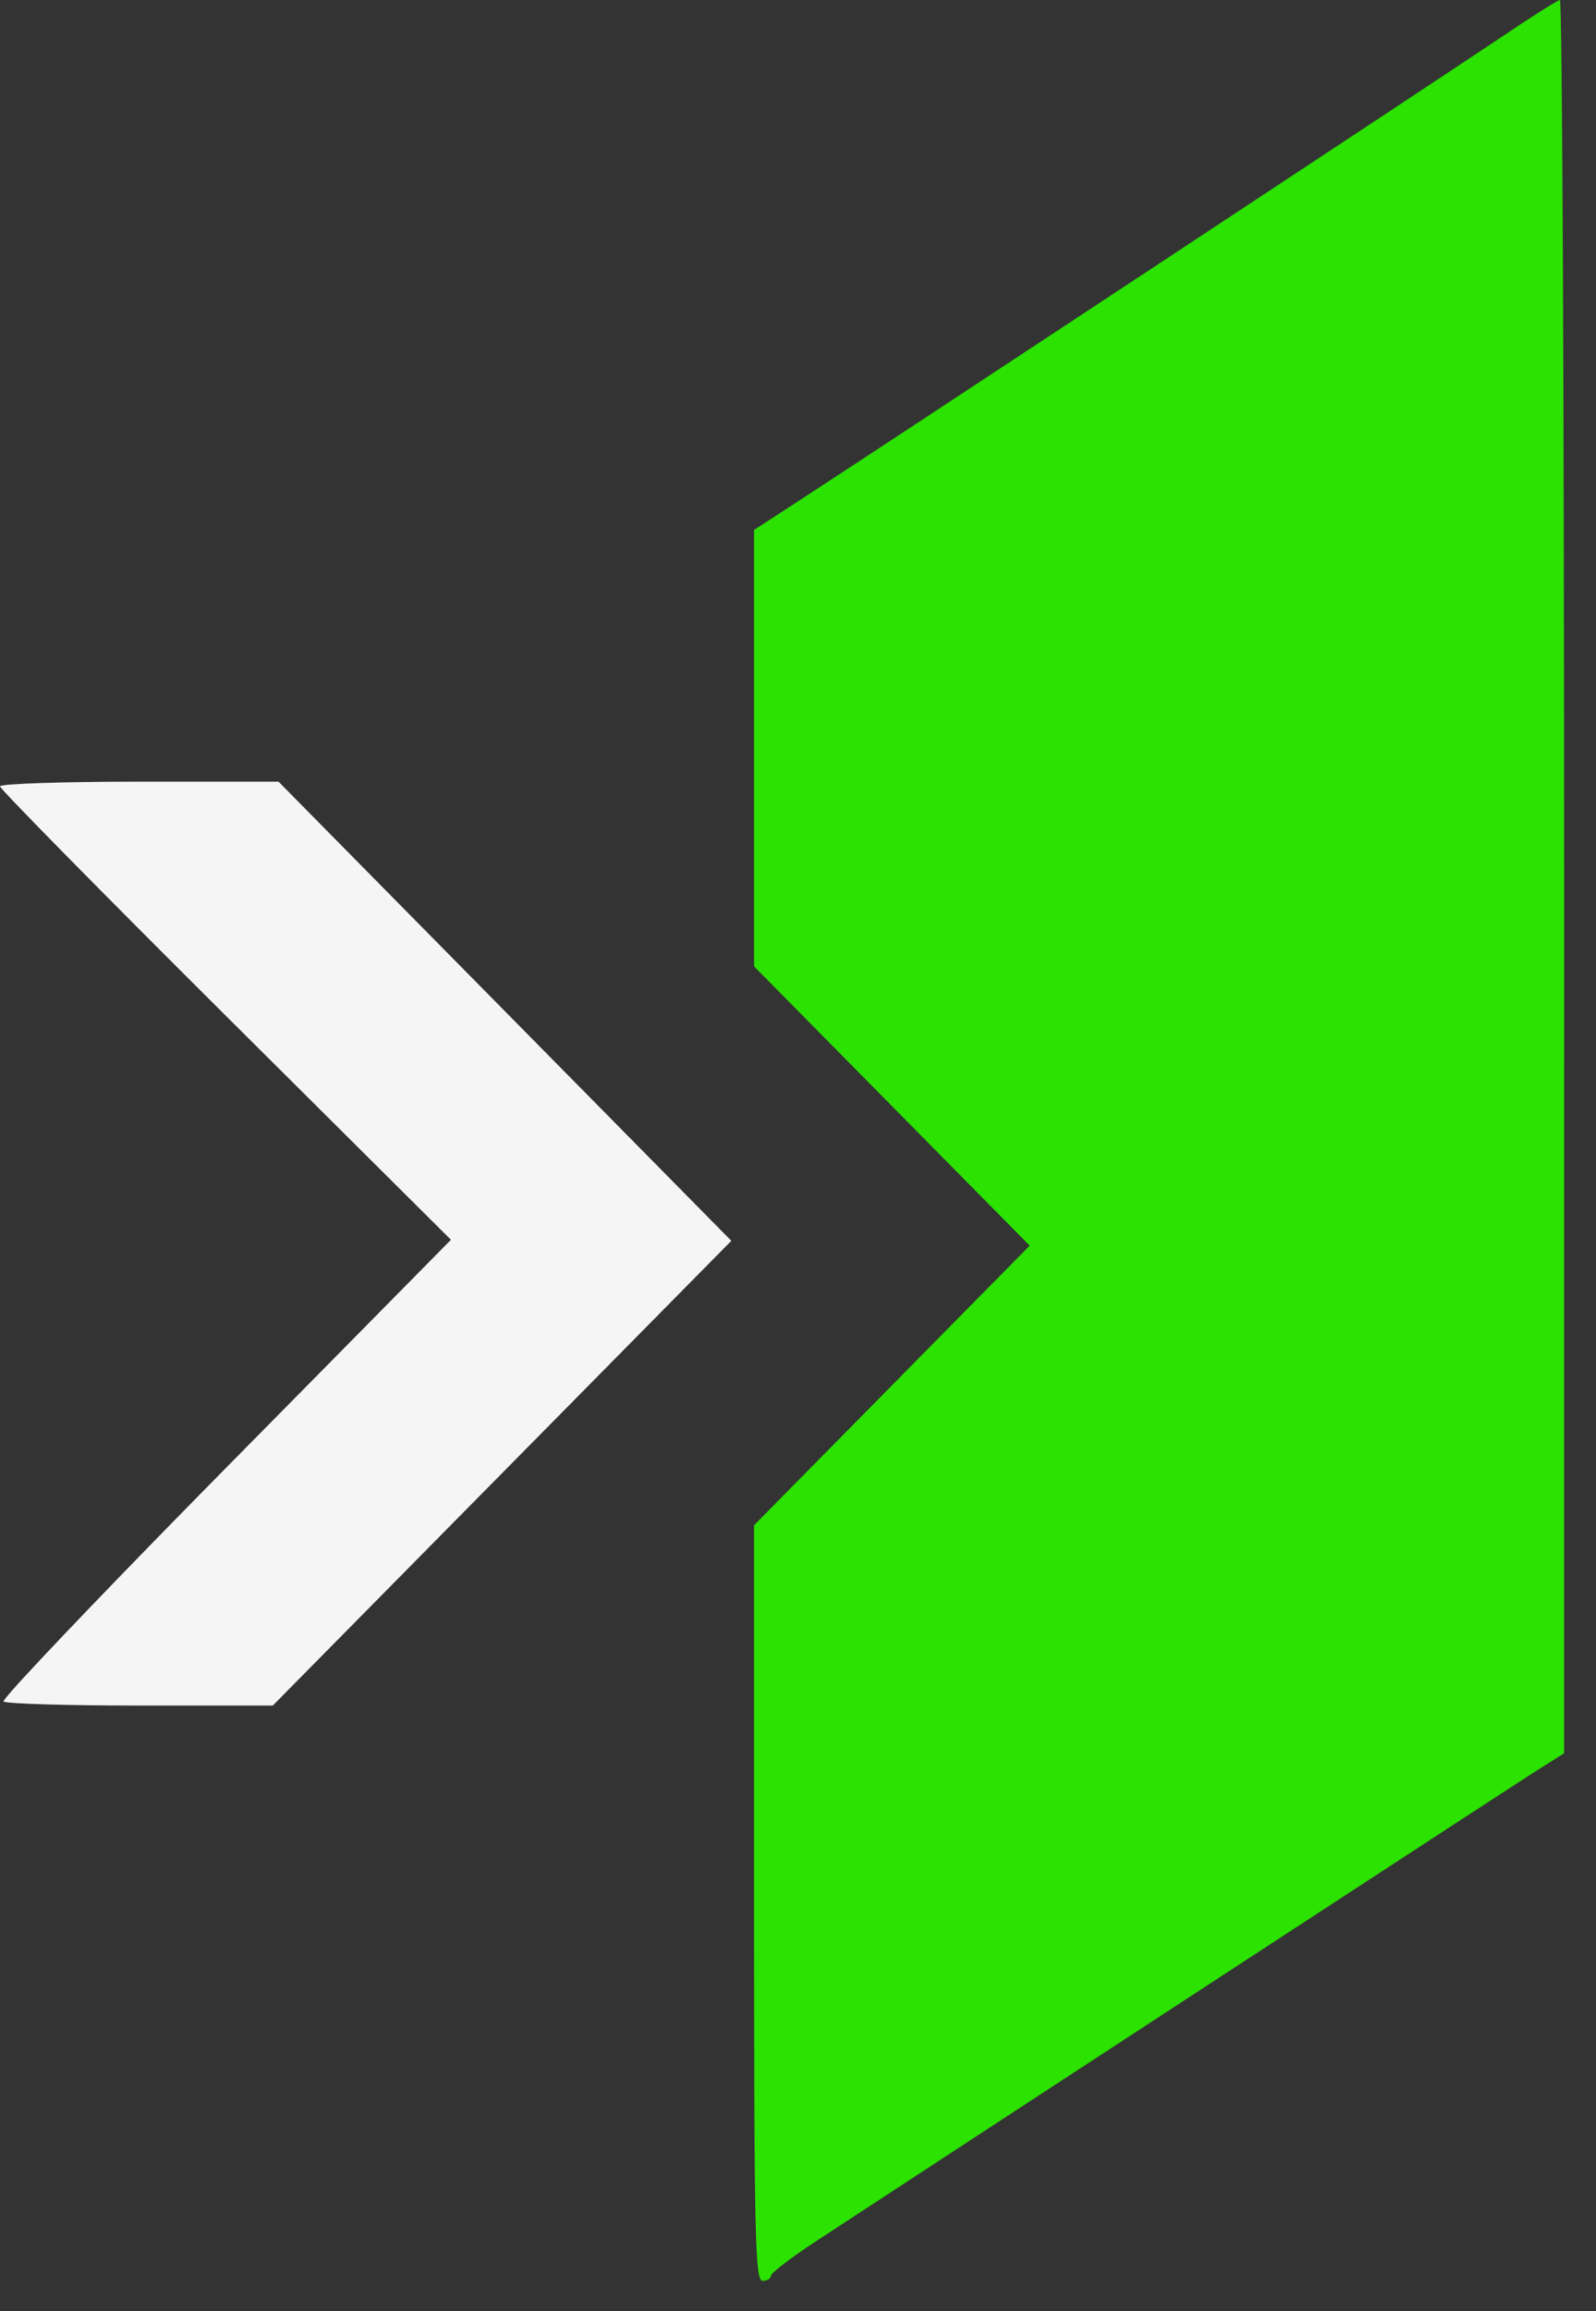
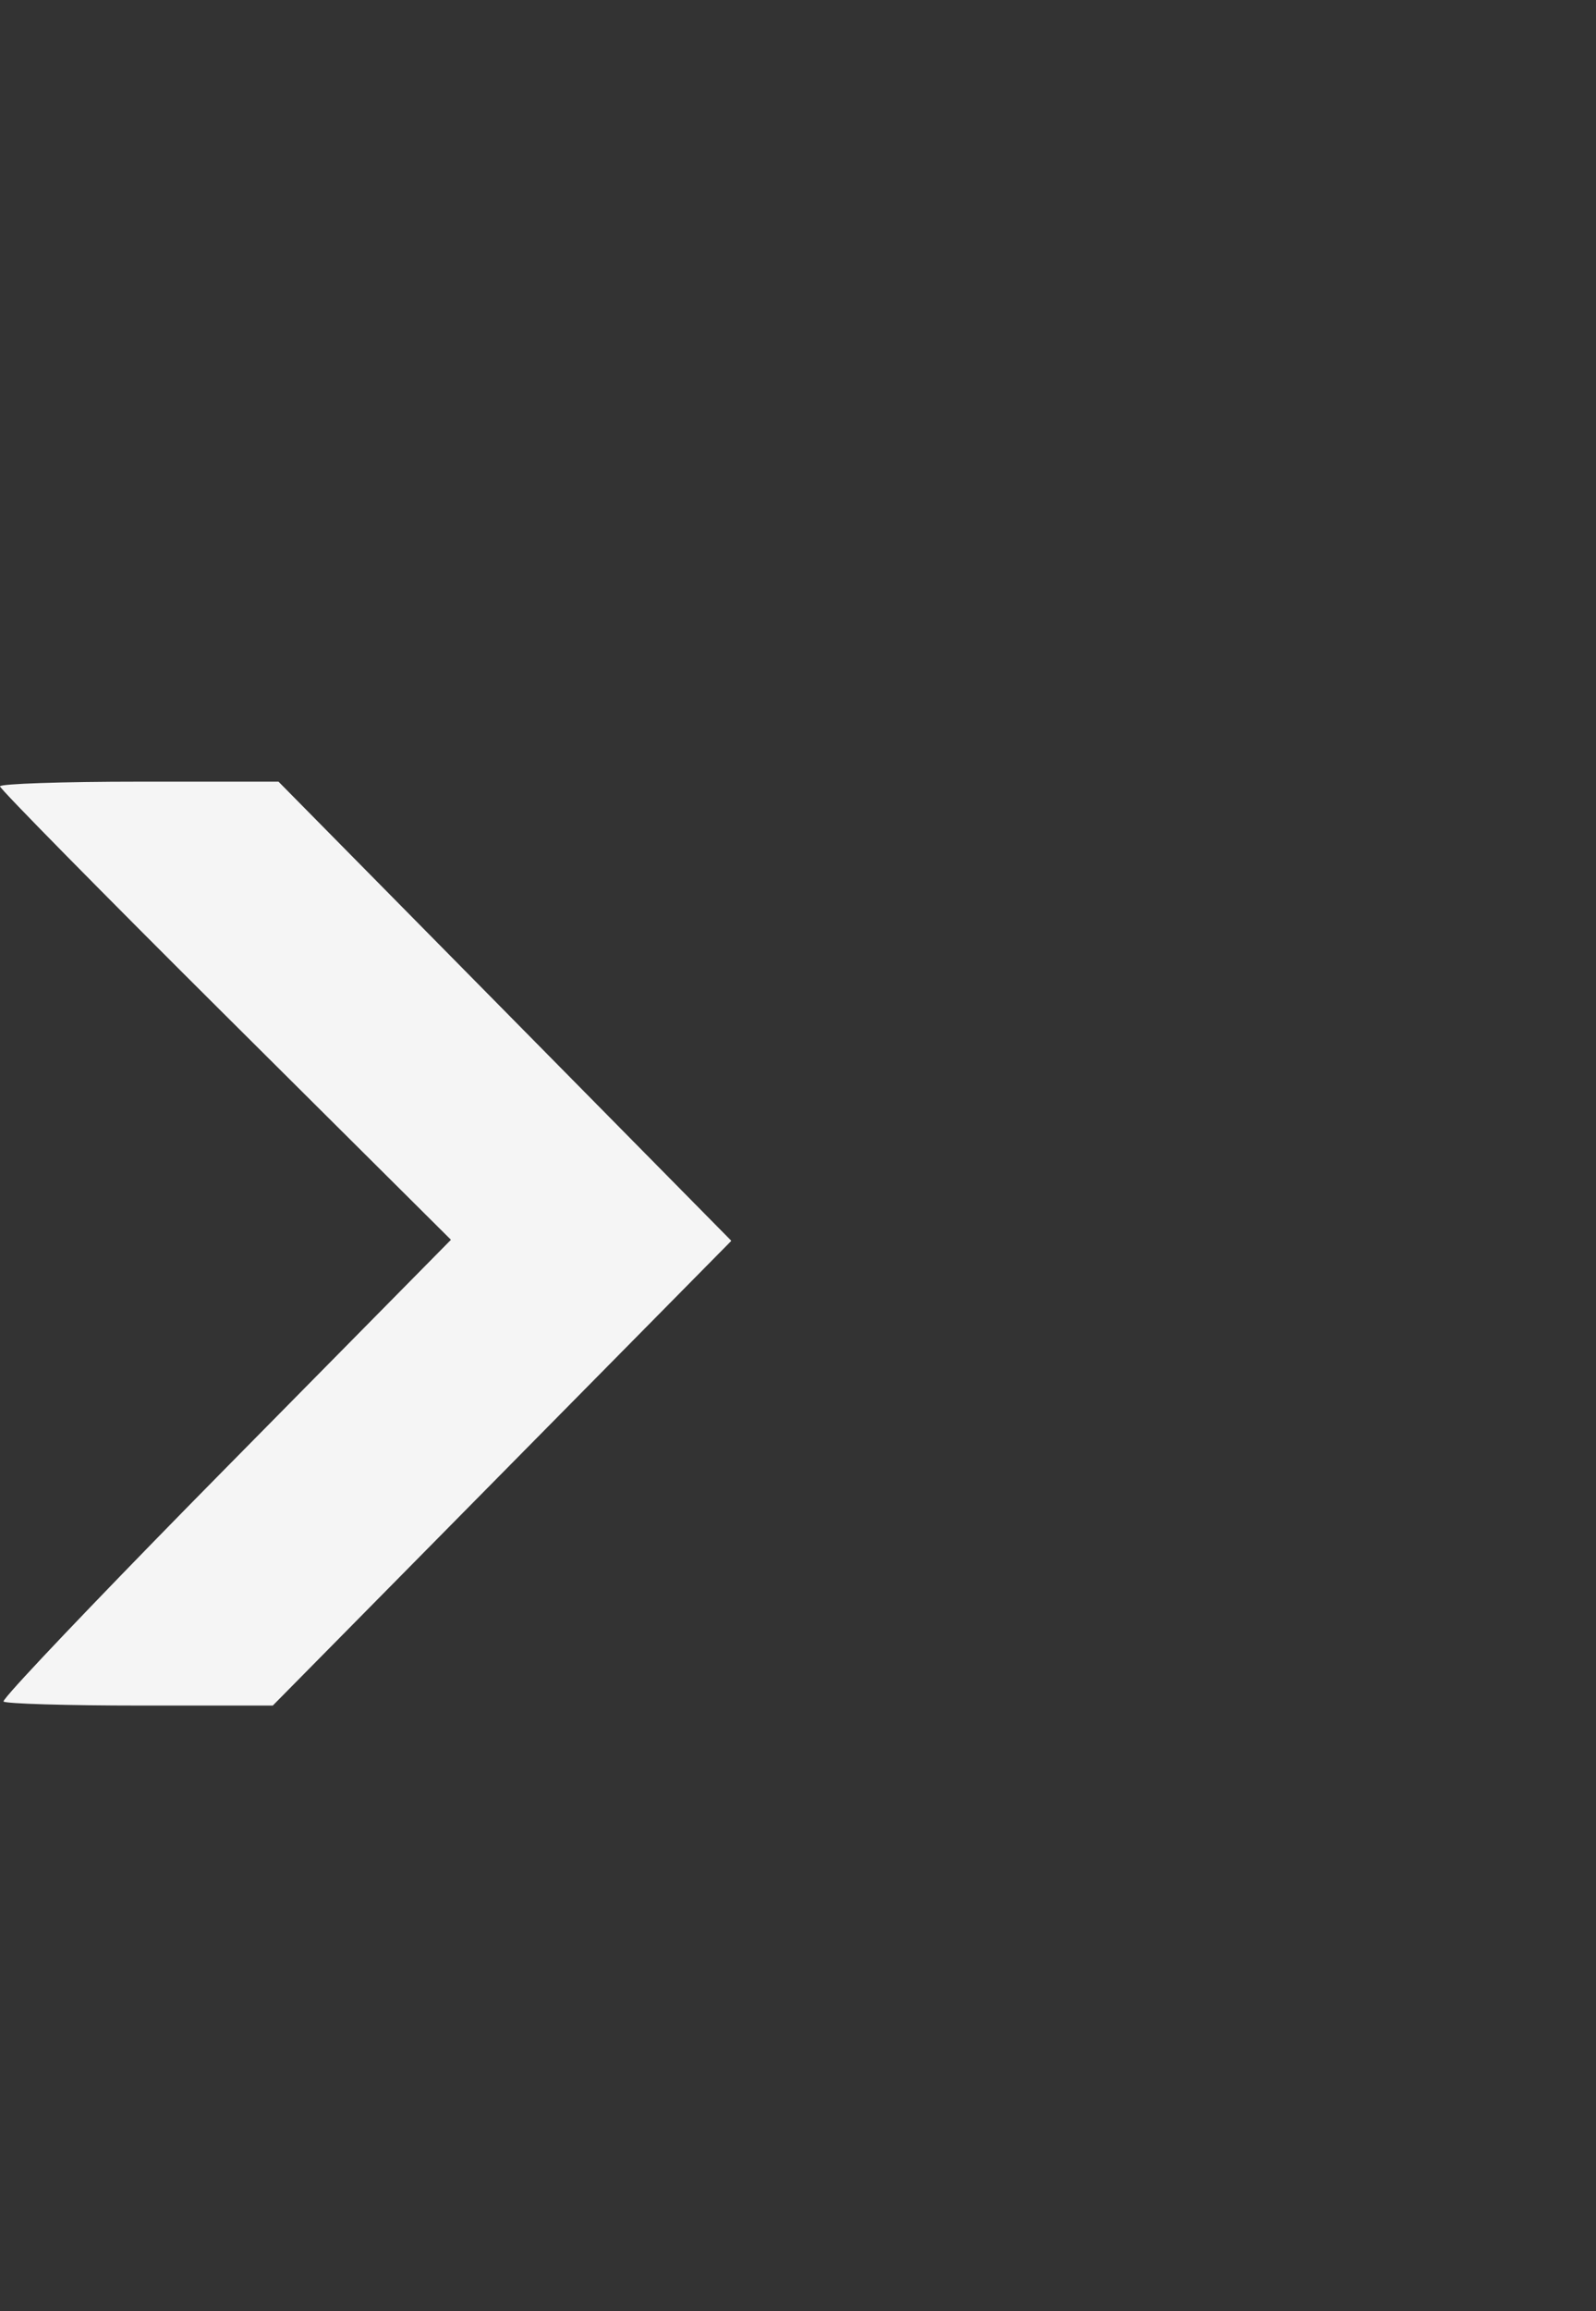
<svg xmlns="http://www.w3.org/2000/svg" width="47" height="68" viewBox="0 0 47 68" fill="none">
  <rect x="0" y="0" width="47" height="68" fill="#333333" stroke="none" />
  <path fill-rule="evenodd" clip-rule="evenodd" d="M0 23.138C0 23.214 2.988 26.247 6.64 29.878L13.28 36.48L6.633 43.214C3.652 46.234 1.148 48.843 0.36 49.737C0.244 49.869 0.166 49.964 0.128 50.017C0.108 50.045 0.1 50.062 0.104 50.066C0.168 50.131 1.979 50.185 4.127 50.185H8.033L21.537 36.51L8.202 23H4.101C1.846 23 0 23.062 0 23.138Z" fill="#F5F5F5" />
-   <path fill-rule="evenodd" clip-rule="evenodd" d="M44.239 1.074C42.709 2.108 25.816 13.248 23.406 14.813L22.205 15.593V28.435L30.323 36.652L22.205 44.88V55.995C22.205 65.764 22.235 67.112 22.454 67.112C22.59 67.112 22.702 67.046 22.702 66.965C22.702 66.884 23.28 66.439 23.986 65.976C28.543 62.989 44.626 52.493 45.274 52.085L46.06 51.589L46.061 25.789C46.061 11.599 46.005 -0.006 45.937 2.35741e-06C45.868 0.006 45.104 0.489 44.239 1.074Z" fill="#2BE200" />
</svg>